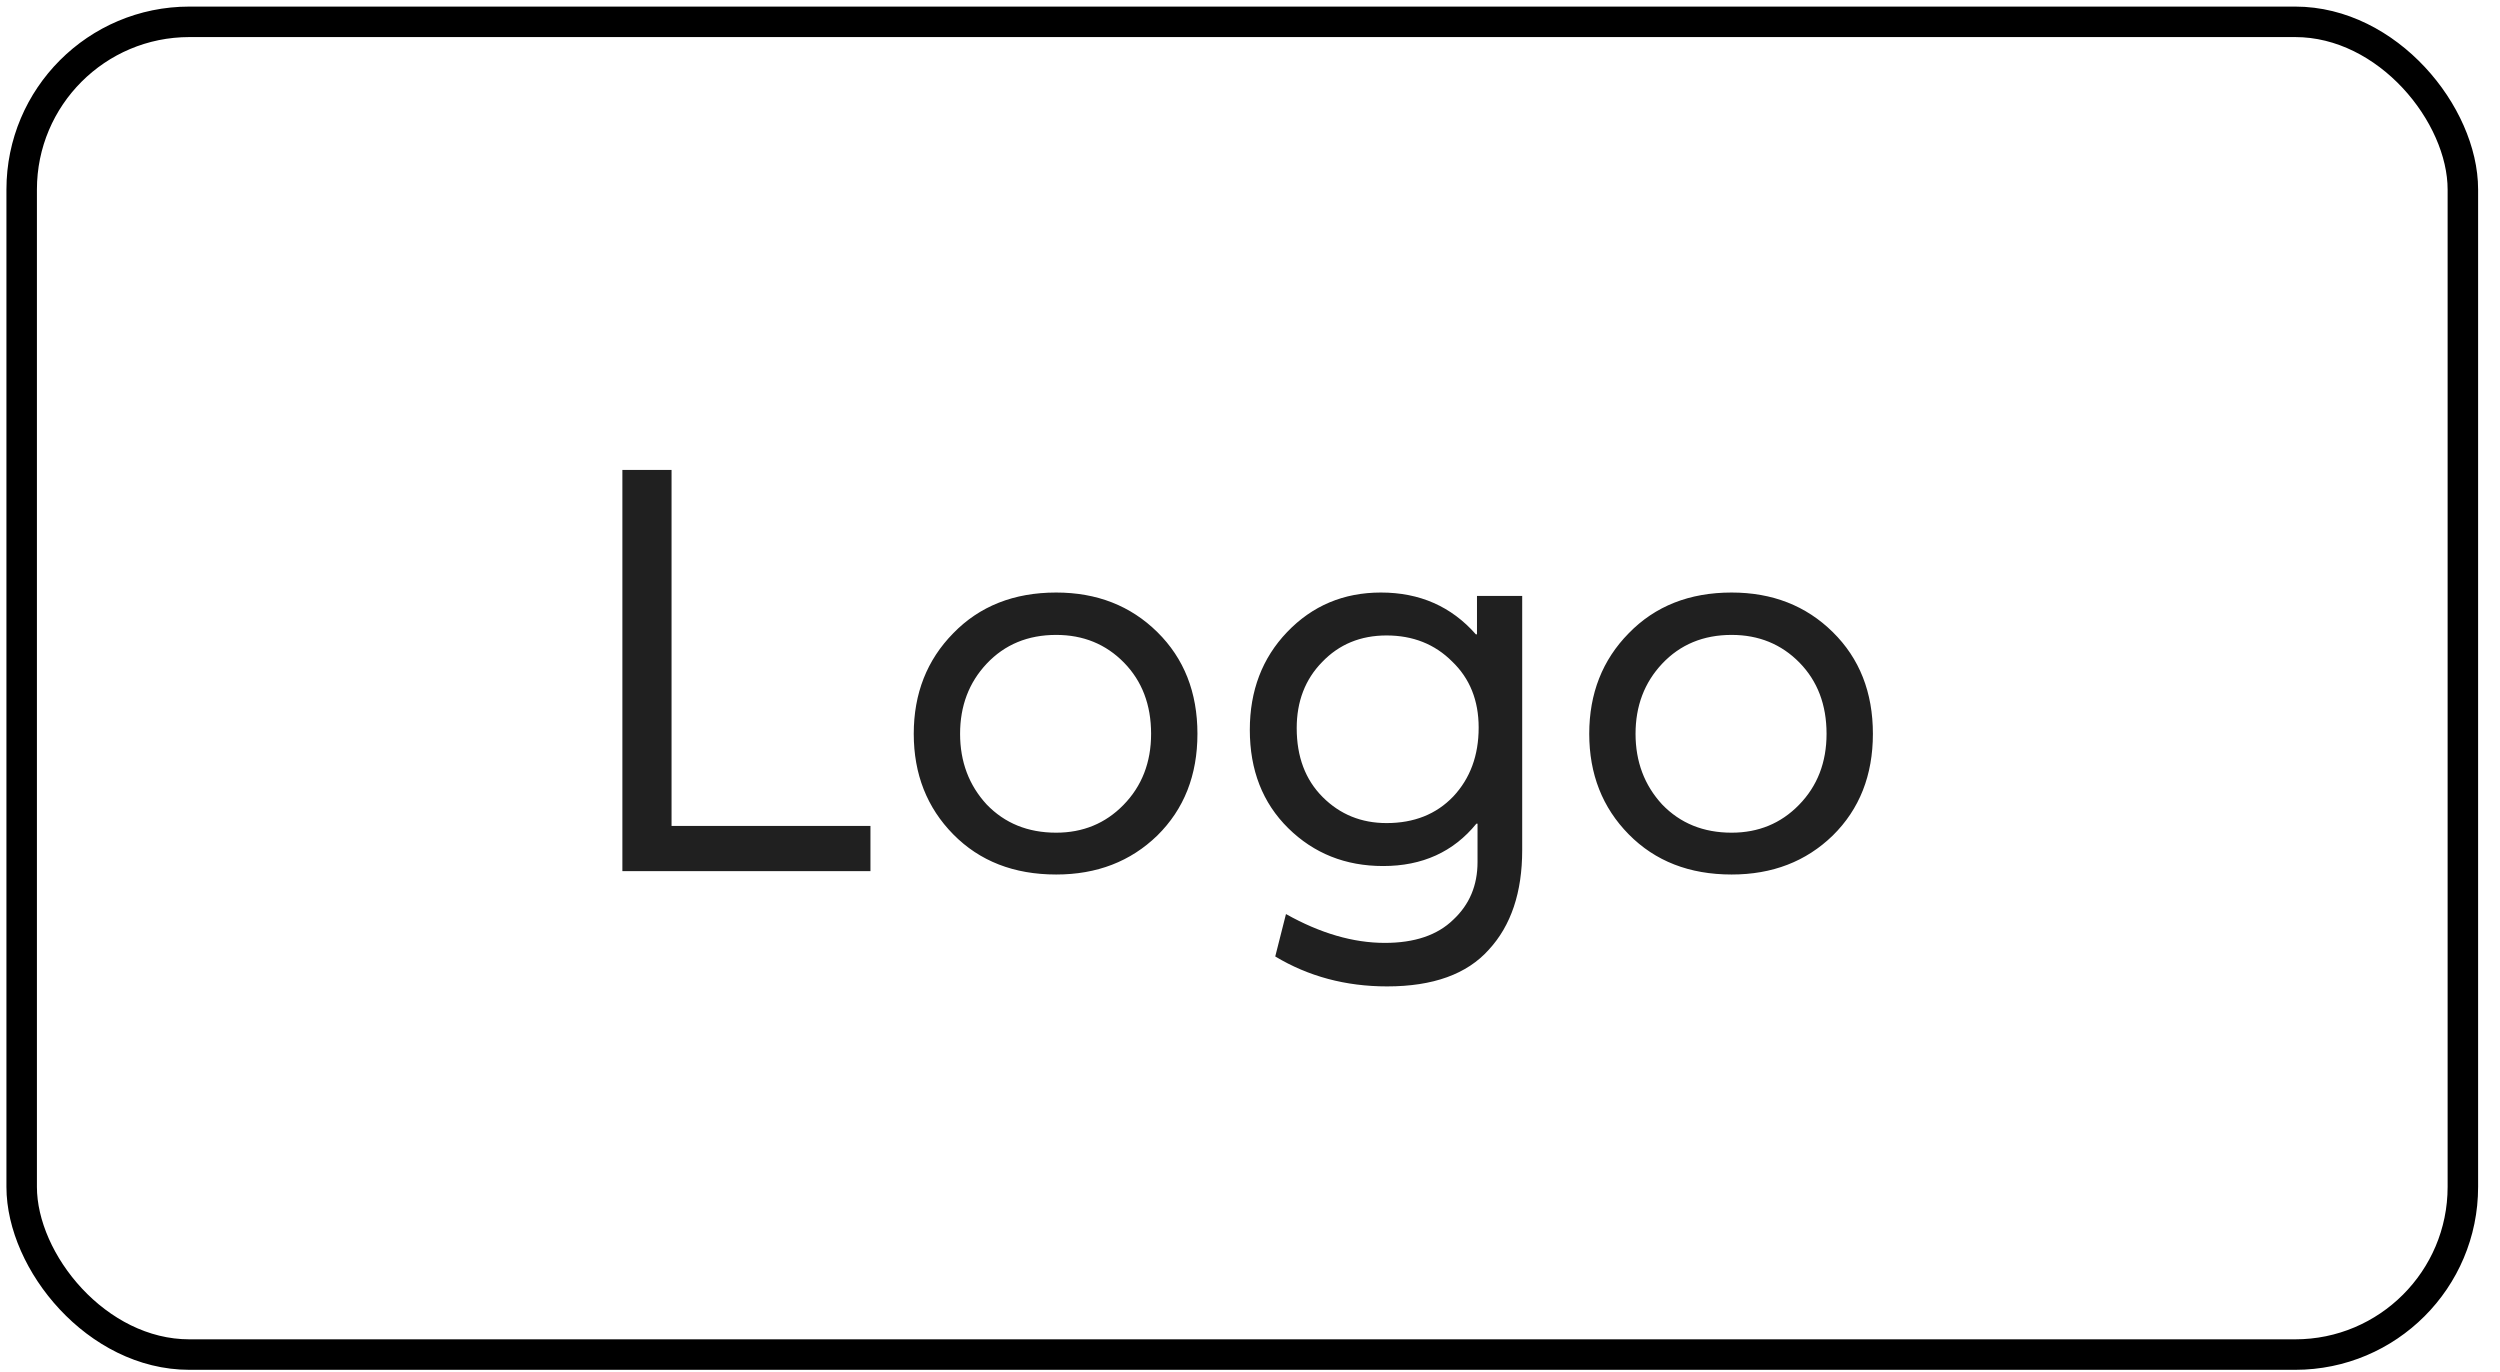
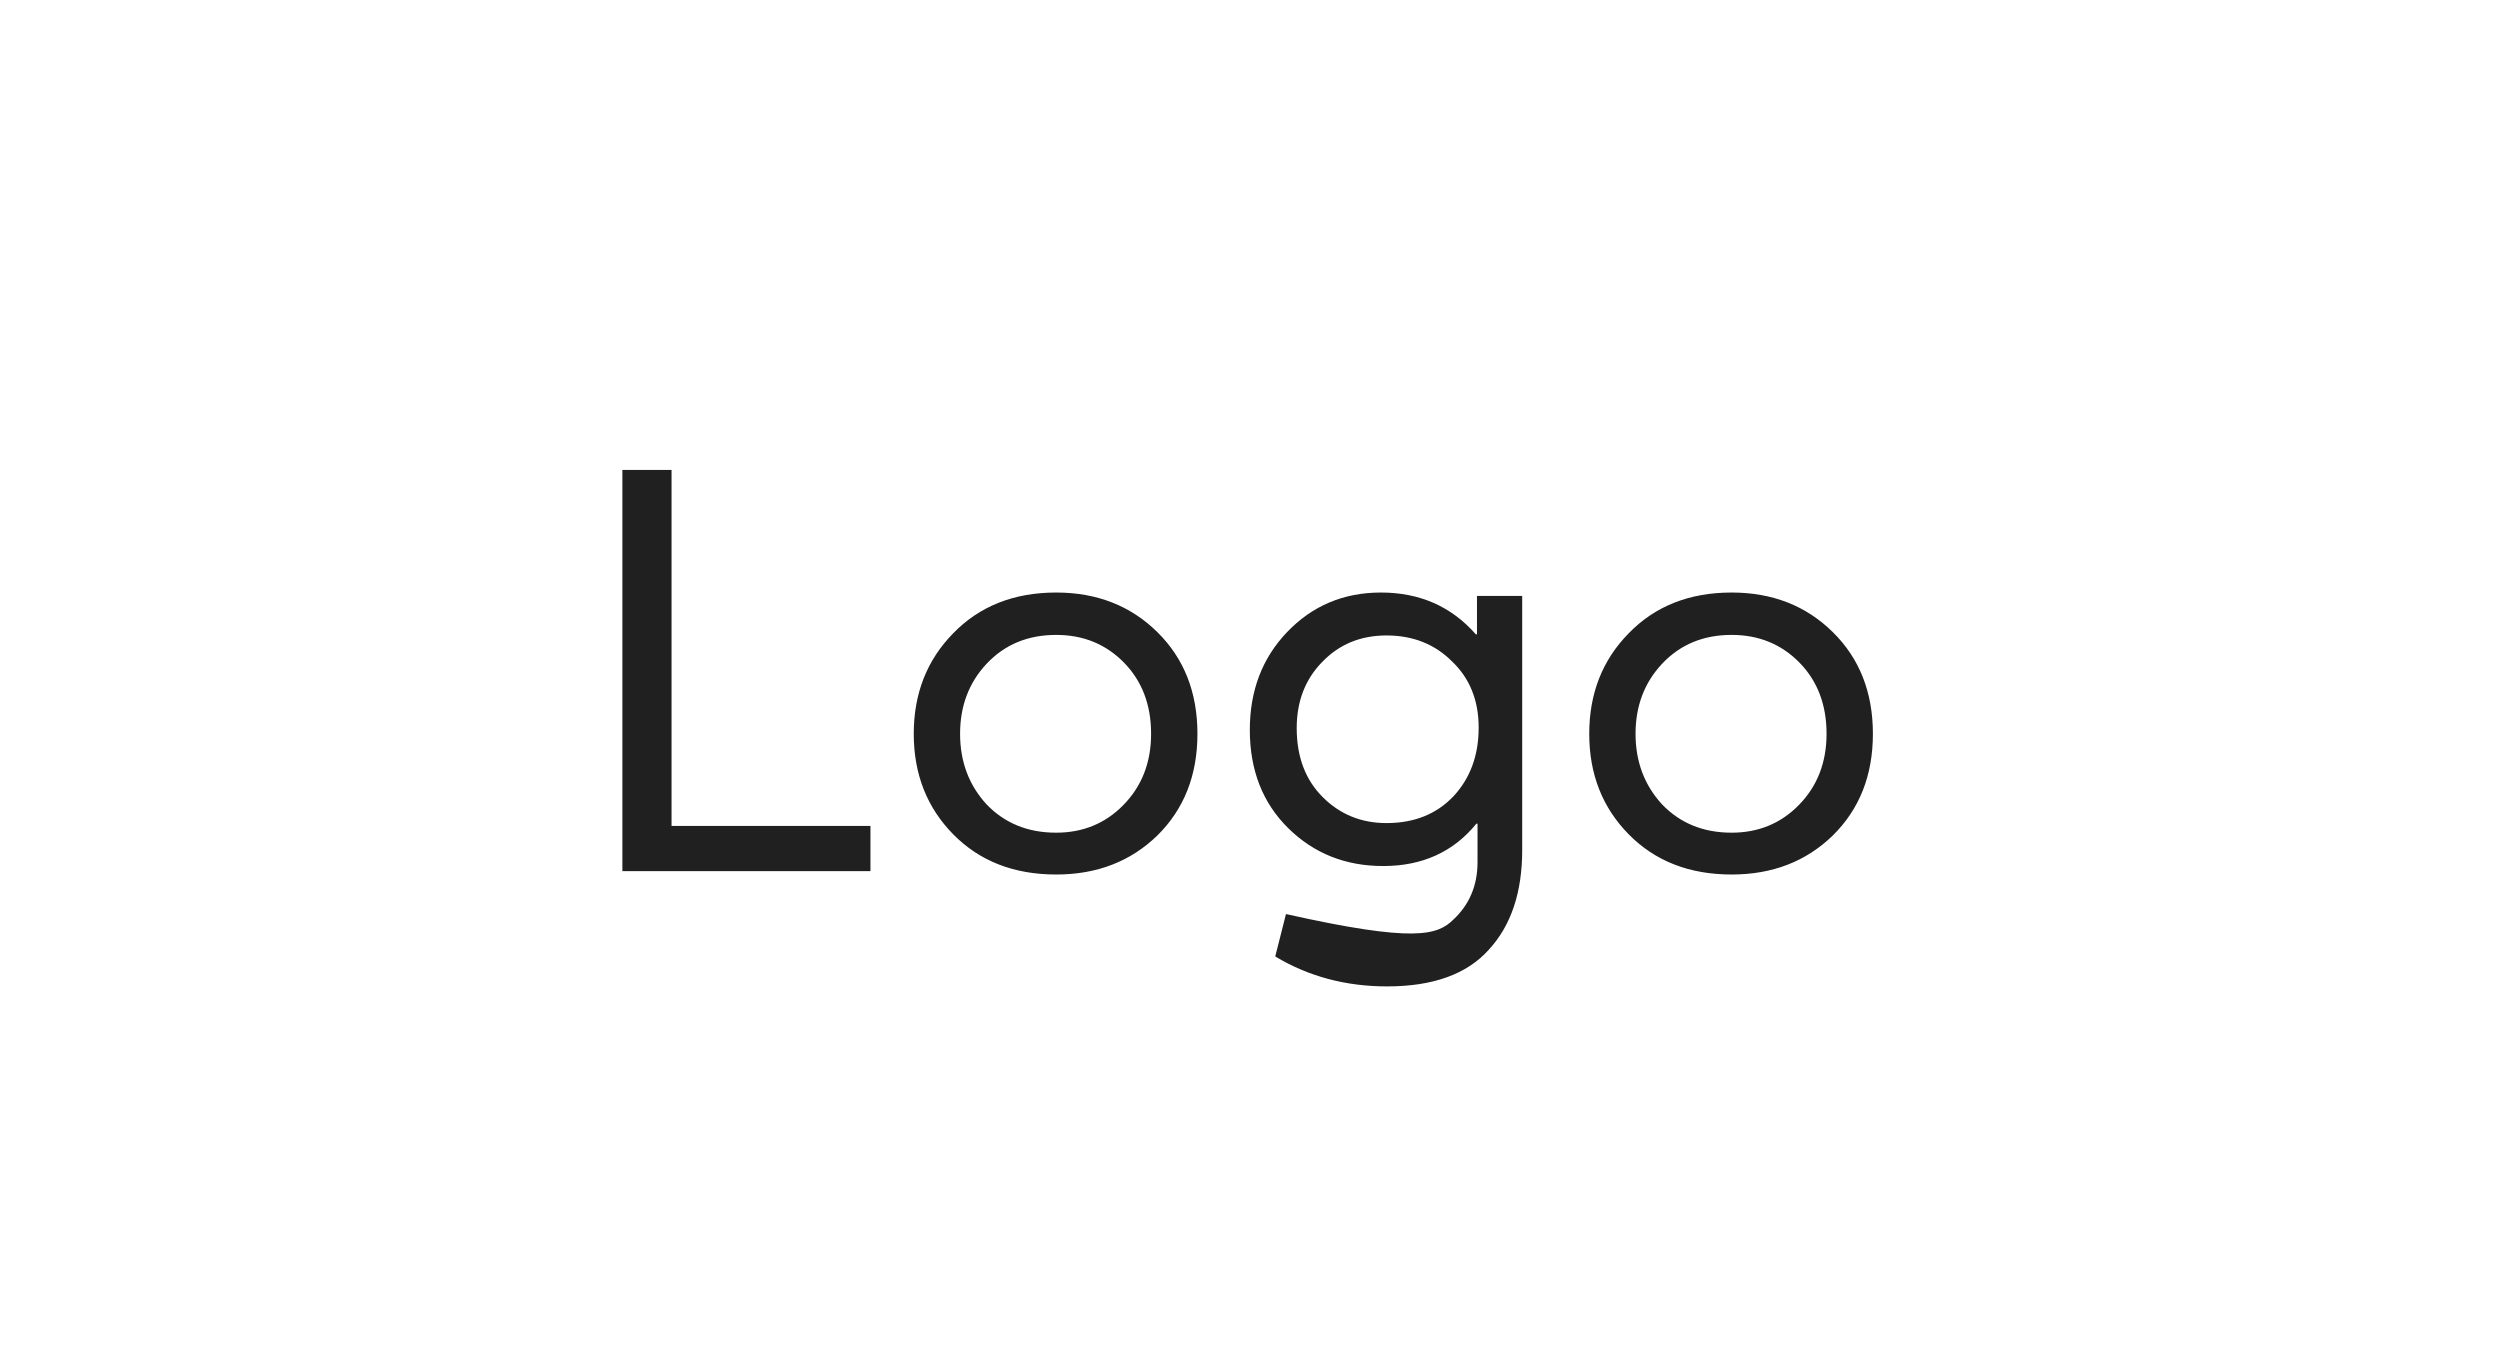
<svg xmlns="http://www.w3.org/2000/svg" width="82" height="45" viewBox="0 0 82 45" fill="none">
-   <rect x="0.711" y="0.716" width="80.071" height="43.714" rx="5.5" stroke="black" />
-   <path d="M20.414 28.573V15.413H22.027V27.09H28.551V28.573H20.414ZM34.642 28.684C33.258 28.684 32.133 28.245 31.268 27.368C30.404 26.491 29.971 25.391 29.971 24.069C29.971 22.747 30.404 21.647 31.268 20.769C32.133 19.88 33.258 19.435 34.642 19.435C35.976 19.435 37.082 19.867 37.96 20.732C38.837 21.597 39.276 22.709 39.276 24.069C39.276 25.428 38.837 26.54 37.96 27.405C37.082 28.258 35.976 28.684 34.642 28.684ZM34.642 27.312C35.519 27.312 36.255 27.01 36.848 26.404C37.453 25.786 37.756 25.008 37.756 24.069C37.756 23.117 37.459 22.339 36.866 21.733C36.273 21.128 35.532 20.825 34.642 20.825C33.715 20.825 32.955 21.14 32.362 21.77C31.781 22.388 31.491 23.154 31.491 24.069C31.491 24.983 31.781 25.755 32.362 26.386C32.955 27.003 33.715 27.312 34.642 27.312ZM48.445 19.546H49.928V27.887C49.928 29.271 49.563 30.358 48.834 31.149C48.117 31.952 47.005 32.354 45.498 32.354C44.138 32.354 42.915 32.026 41.828 31.372L42.18 29.981C43.304 30.612 44.386 30.927 45.423 30.927C46.4 30.927 47.147 30.673 47.666 30.167C48.198 29.672 48.463 29.042 48.463 28.276V27.016H48.426C47.672 27.943 46.653 28.406 45.368 28.406C44.132 28.406 43.094 27.992 42.254 27.164C41.414 26.336 40.994 25.261 40.994 23.939C40.994 22.654 41.401 21.585 42.217 20.732C43.045 19.867 44.07 19.435 45.294 19.435C46.566 19.435 47.605 19.892 48.408 20.806H48.445V19.546ZM45.479 26.997C46.381 26.997 47.11 26.707 47.666 26.126C48.222 25.533 48.5 24.779 48.5 23.865C48.5 22.975 48.21 22.252 47.629 21.696C47.061 21.128 46.344 20.843 45.479 20.843C44.627 20.843 43.922 21.134 43.366 21.715C42.81 22.283 42.532 23.006 42.532 23.883C42.532 24.822 42.816 25.576 43.385 26.145C43.953 26.713 44.651 26.997 45.479 26.997ZM56.797 28.684C55.413 28.684 54.289 28.245 53.424 27.368C52.559 26.491 52.127 25.391 52.127 24.069C52.127 22.747 52.559 21.647 53.424 20.769C54.289 19.88 55.413 19.435 56.797 19.435C58.132 19.435 59.238 19.867 60.115 20.732C60.993 21.597 61.431 22.709 61.431 24.069C61.431 25.428 60.993 26.54 60.115 27.405C59.238 28.258 58.132 28.684 56.797 28.684ZM56.797 27.312C57.675 27.312 58.41 27.01 59.003 26.404C59.609 25.786 59.911 25.008 59.911 24.069C59.911 23.117 59.615 22.339 59.022 21.733C58.428 21.128 57.687 20.825 56.797 20.825C55.871 20.825 55.111 21.14 54.518 21.77C53.937 22.388 53.646 23.154 53.646 24.069C53.646 24.983 53.937 25.755 54.518 26.386C55.111 27.003 55.871 27.312 56.797 27.312Z" fill="#202020" />
+   <path d="M20.414 28.573V15.413H22.027V27.09H28.551V28.573H20.414ZM34.642 28.684C33.258 28.684 32.133 28.245 31.268 27.368C30.404 26.491 29.971 25.391 29.971 24.069C29.971 22.747 30.404 21.647 31.268 20.769C32.133 19.88 33.258 19.435 34.642 19.435C35.976 19.435 37.082 19.867 37.96 20.732C38.837 21.597 39.276 22.709 39.276 24.069C39.276 25.428 38.837 26.54 37.96 27.405C37.082 28.258 35.976 28.684 34.642 28.684ZM34.642 27.312C35.519 27.312 36.255 27.01 36.848 26.404C37.453 25.786 37.756 25.008 37.756 24.069C37.756 23.117 37.459 22.339 36.866 21.733C36.273 21.128 35.532 20.825 34.642 20.825C33.715 20.825 32.955 21.14 32.362 21.77C31.781 22.388 31.491 23.154 31.491 24.069C31.491 24.983 31.781 25.755 32.362 26.386C32.955 27.003 33.715 27.312 34.642 27.312ZM48.445 19.546H49.928V27.887C49.928 29.271 49.563 30.358 48.834 31.149C48.117 31.952 47.005 32.354 45.498 32.354C44.138 32.354 42.915 32.026 41.828 31.372L42.18 29.981C46.4 30.927 47.147 30.673 47.666 30.167C48.198 29.672 48.463 29.042 48.463 28.276V27.016H48.426C47.672 27.943 46.653 28.406 45.368 28.406C44.132 28.406 43.094 27.992 42.254 27.164C41.414 26.336 40.994 25.261 40.994 23.939C40.994 22.654 41.401 21.585 42.217 20.732C43.045 19.867 44.07 19.435 45.294 19.435C46.566 19.435 47.605 19.892 48.408 20.806H48.445V19.546ZM45.479 26.997C46.381 26.997 47.11 26.707 47.666 26.126C48.222 25.533 48.5 24.779 48.5 23.865C48.5 22.975 48.21 22.252 47.629 21.696C47.061 21.128 46.344 20.843 45.479 20.843C44.627 20.843 43.922 21.134 43.366 21.715C42.81 22.283 42.532 23.006 42.532 23.883C42.532 24.822 42.816 25.576 43.385 26.145C43.953 26.713 44.651 26.997 45.479 26.997ZM56.797 28.684C55.413 28.684 54.289 28.245 53.424 27.368C52.559 26.491 52.127 25.391 52.127 24.069C52.127 22.747 52.559 21.647 53.424 20.769C54.289 19.88 55.413 19.435 56.797 19.435C58.132 19.435 59.238 19.867 60.115 20.732C60.993 21.597 61.431 22.709 61.431 24.069C61.431 25.428 60.993 26.54 60.115 27.405C59.238 28.258 58.132 28.684 56.797 28.684ZM56.797 27.312C57.675 27.312 58.41 27.01 59.003 26.404C59.609 25.786 59.911 25.008 59.911 24.069C59.911 23.117 59.615 22.339 59.022 21.733C58.428 21.128 57.687 20.825 56.797 20.825C55.871 20.825 55.111 21.14 54.518 21.77C53.937 22.388 53.646 23.154 53.646 24.069C53.646 24.983 53.937 25.755 54.518 26.386C55.111 27.003 55.871 27.312 56.797 27.312Z" fill="#202020" />
</svg>